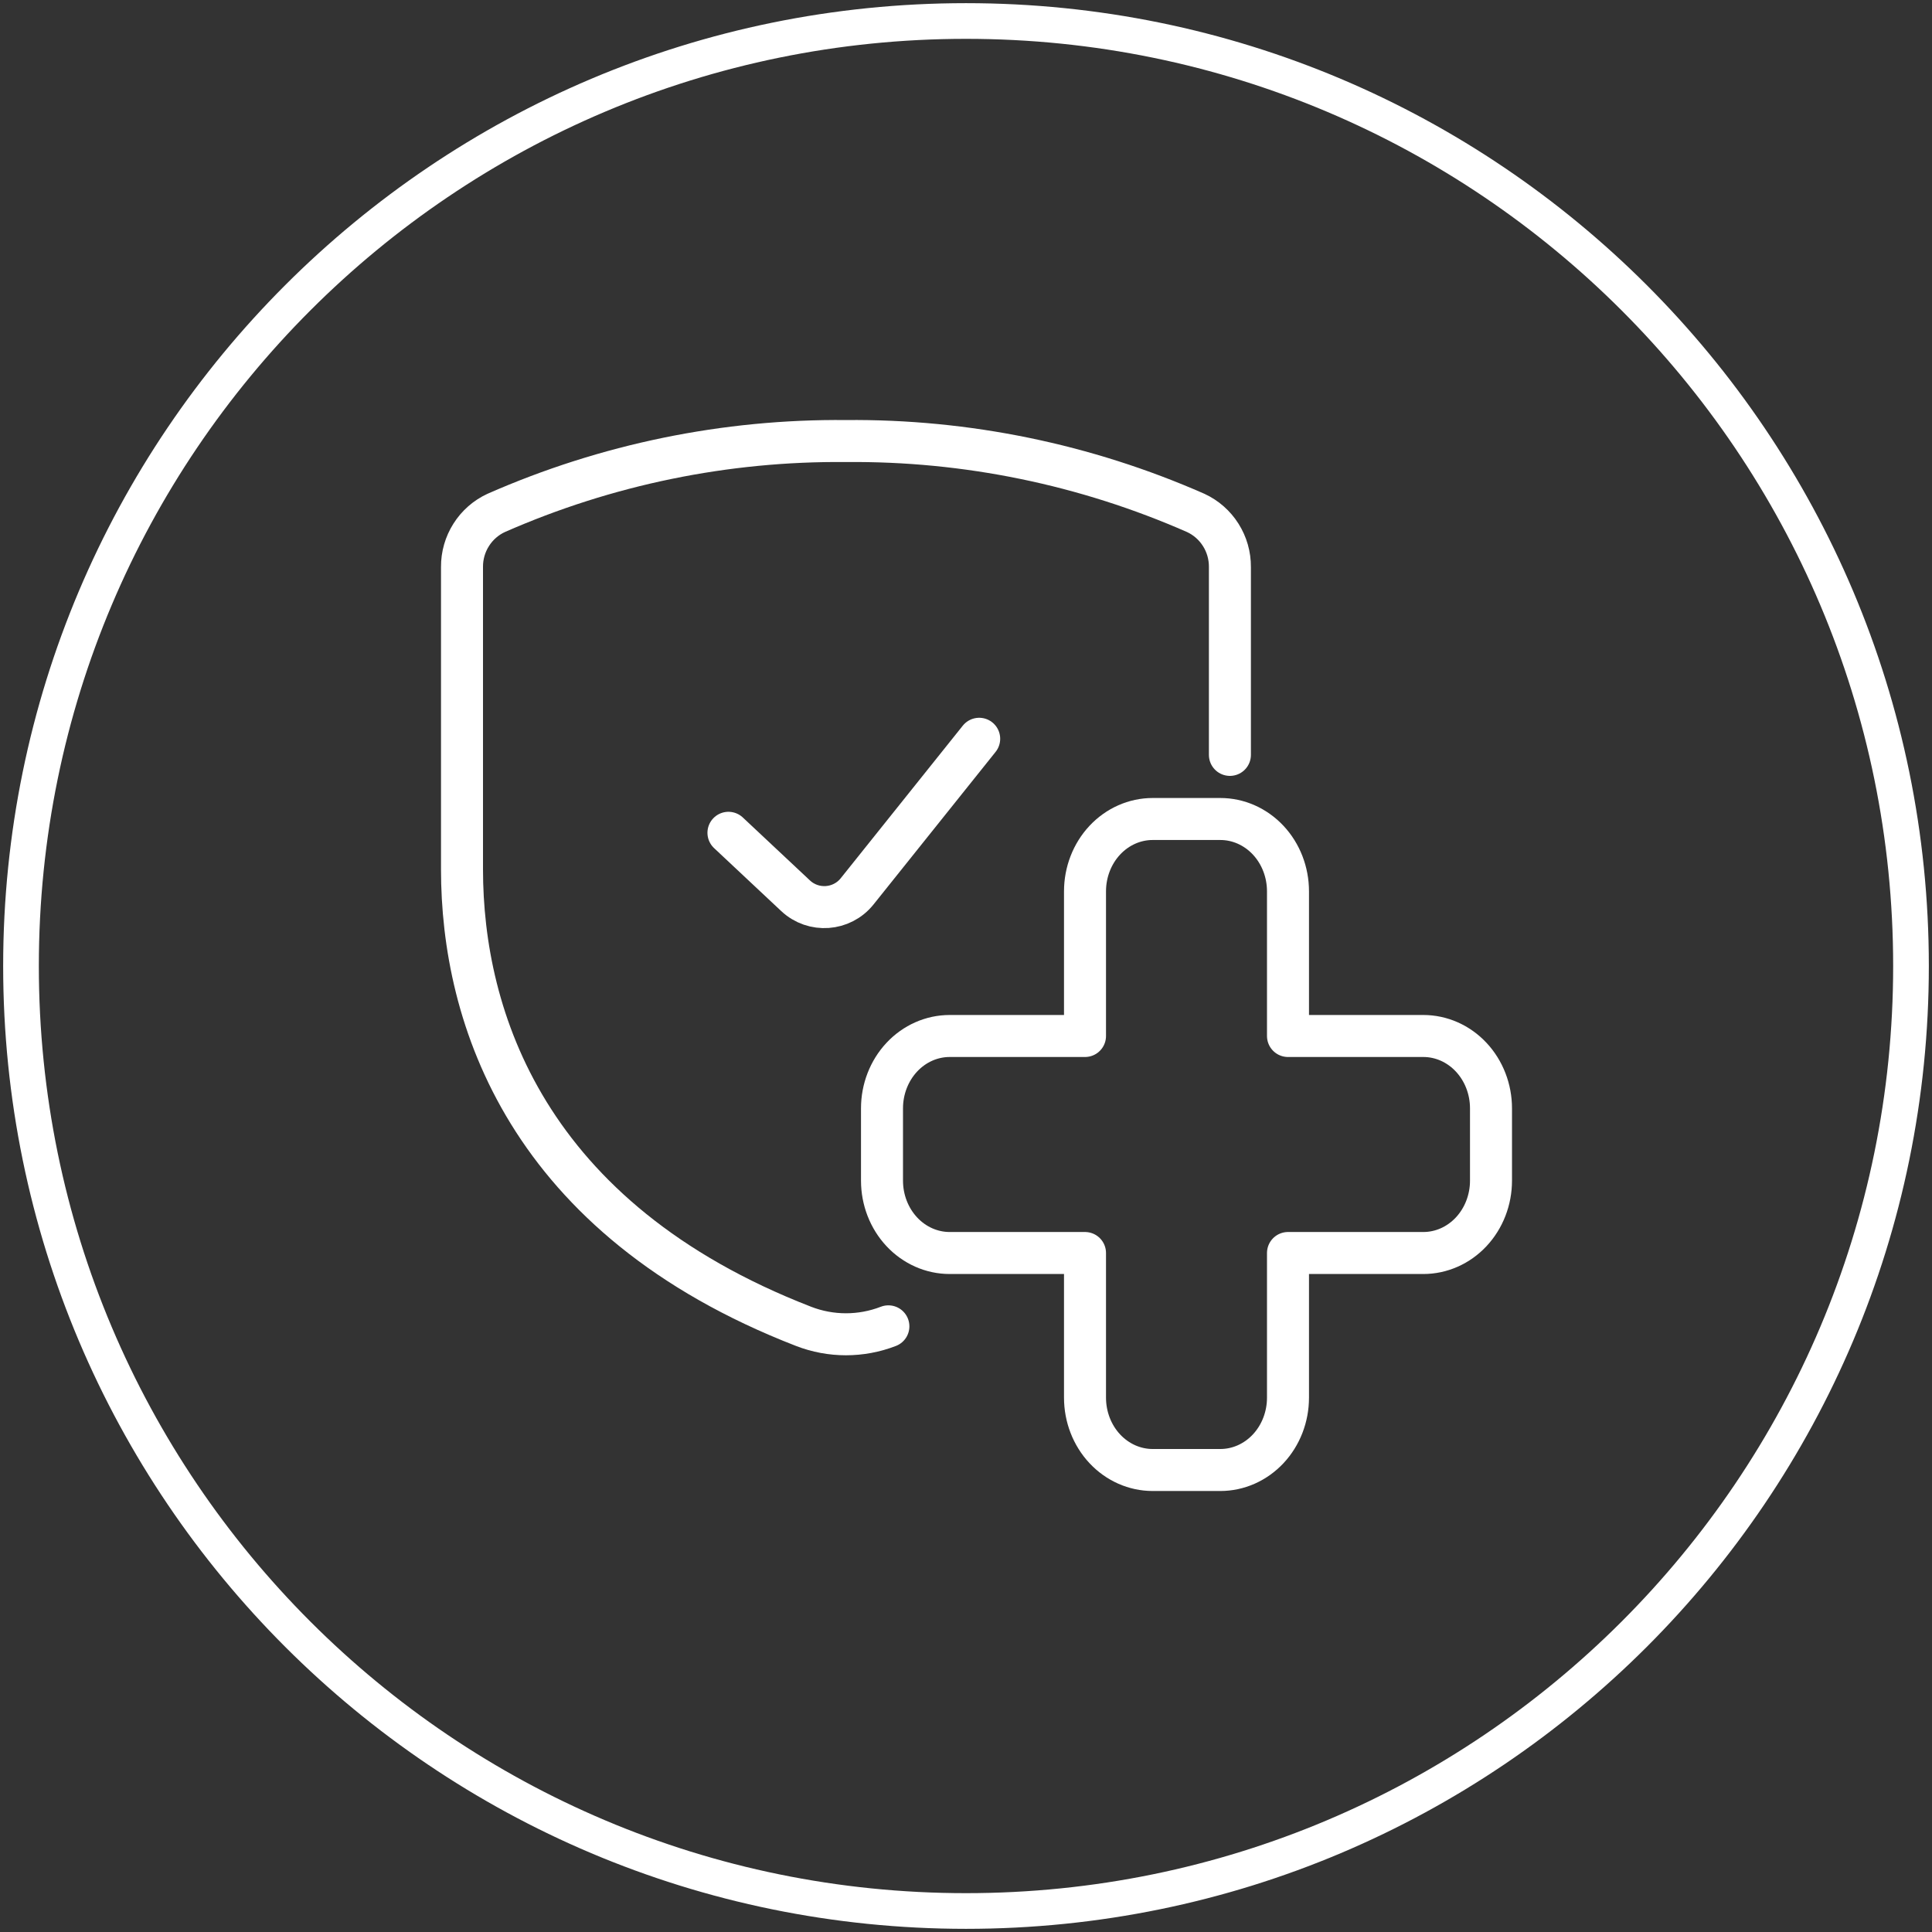
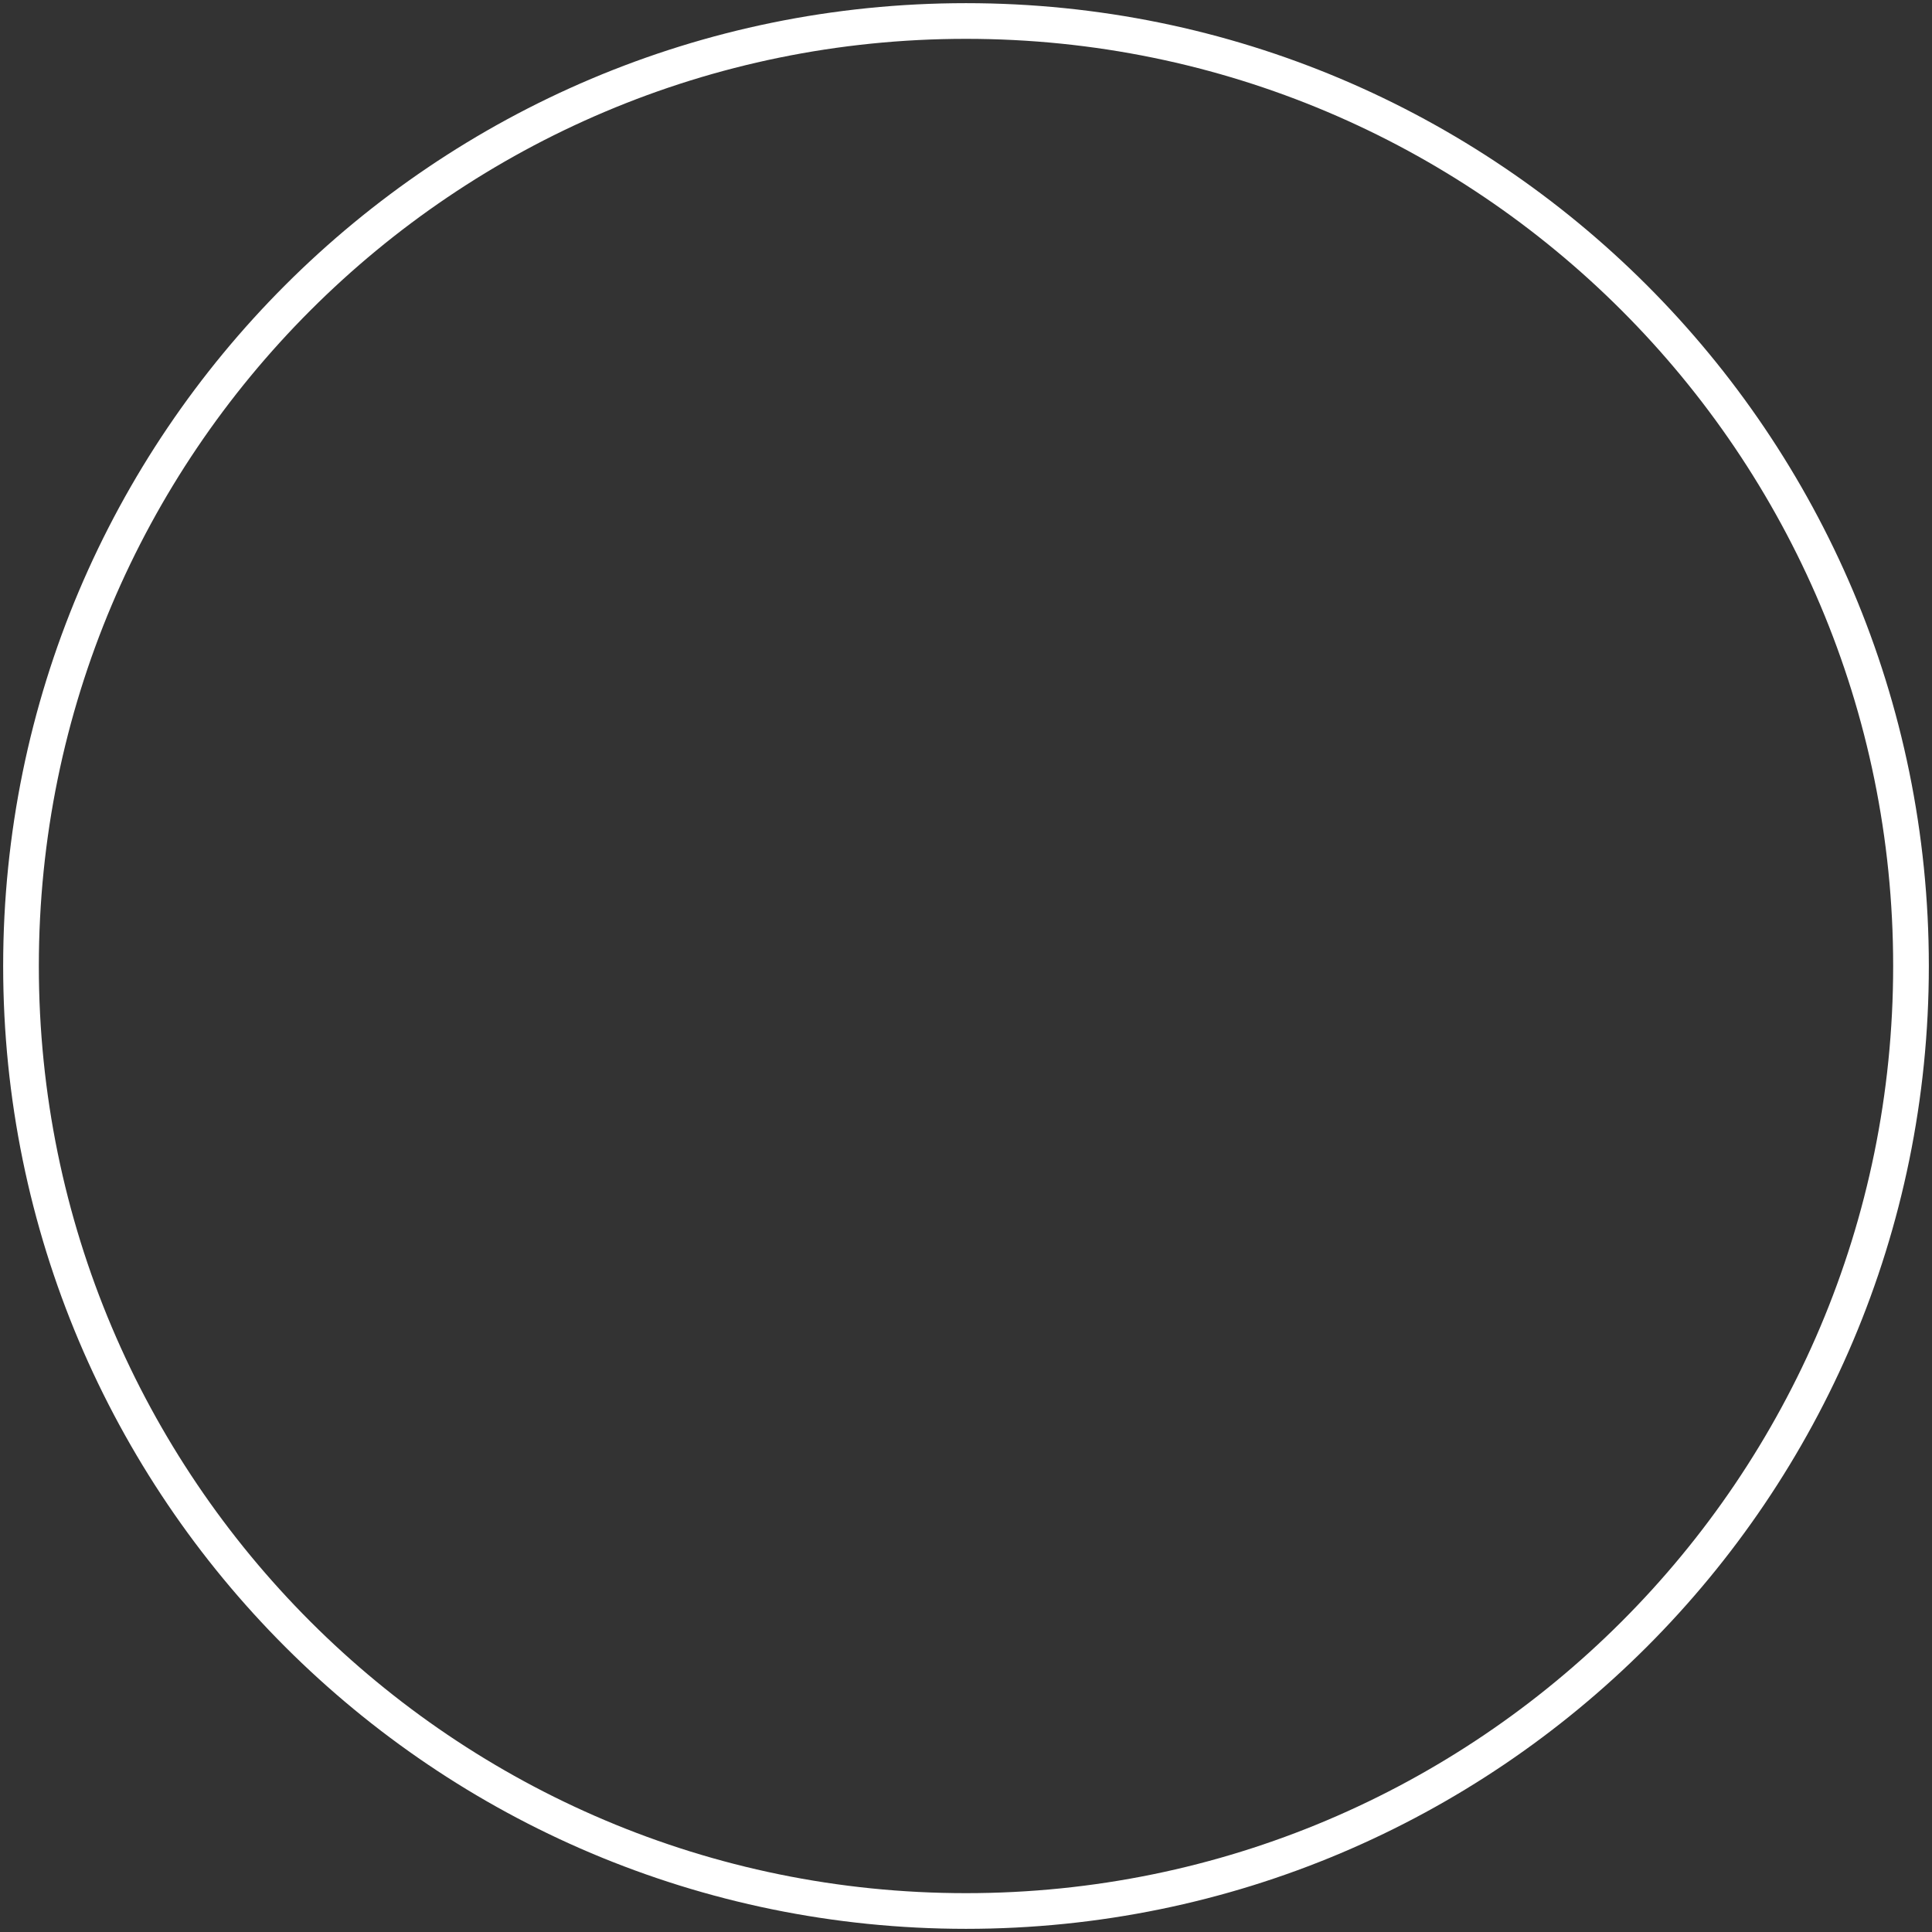
<svg xmlns="http://www.w3.org/2000/svg" width="92" height="92" viewBox="0 0 92 92" fill="none">
  <rect x="0" y="0" width="92" height="92" fill="#333333" stroke="none" />
-   <path d="M58.567 35.947V27C58.571 26.458 58.419 25.927 58.13 25.471C57.842 25.014 57.429 24.651 56.94 24.425C51.689 22.115 46.013 20.949 40.284 21.002C34.554 20.949 28.878 22.115 23.627 24.425C23.138 24.651 22.725 25.014 22.437 25.471C22.148 25.927 21.996 26.458 22 27V41.395C22 48.433 25.056 58.038 38.264 63.159C39.564 63.663 41.003 63.663 42.304 63.159" stroke="white" stroke-width="2" stroke-linecap="round" stroke-linejoin="round" />
-   <path d="M71 52.778C71 51.864 70.66 50.988 70.056 50.342C69.452 49.696 68.632 49.333 67.778 49.333H61.333V42.444C61.333 41.531 60.994 40.655 60.39 40.009C59.785 39.363 58.966 39 58.111 39H54.889C54.034 39 53.215 39.363 52.61 40.009C52.006 40.655 51.667 41.531 51.667 42.444V49.333H45.222C44.368 49.333 43.548 49.696 42.944 50.342C42.34 50.988 42 51.864 42 52.778V56.222C42 57.136 42.34 58.012 42.944 58.658C43.548 59.304 44.368 59.667 45.222 59.667H51.667V66.556C51.667 67.469 52.006 68.345 52.61 68.991C53.215 69.637 54.034 70 54.889 70H58.111C58.966 70 59.785 69.637 60.39 68.991C60.994 68.345 61.333 67.469 61.333 66.556V59.667H67.778C68.632 59.667 69.452 59.304 70.056 58.658C70.66 58.012 71 57.136 71 56.222V52.778Z" stroke="white" stroke-width="2" stroke-linecap="round" stroke-linejoin="round" />
-   <path d="M34.688 39.657L37.885 42.655C38.736 43.453 40.086 43.356 40.815 42.446L46.628 35.18" stroke="white" stroke-width="2" stroke-linecap="round" />
  <path d="M46 91C70.853 91 91 70.853 91 46C91 21.147 70.853 1 46 1C21.147 1 1 21.147 1 46C1 70.853 21.147 91 46 91Z" stroke="white" stroke-width="1.699" stroke-linecap="round" stroke-linejoin="round" />
</svg>